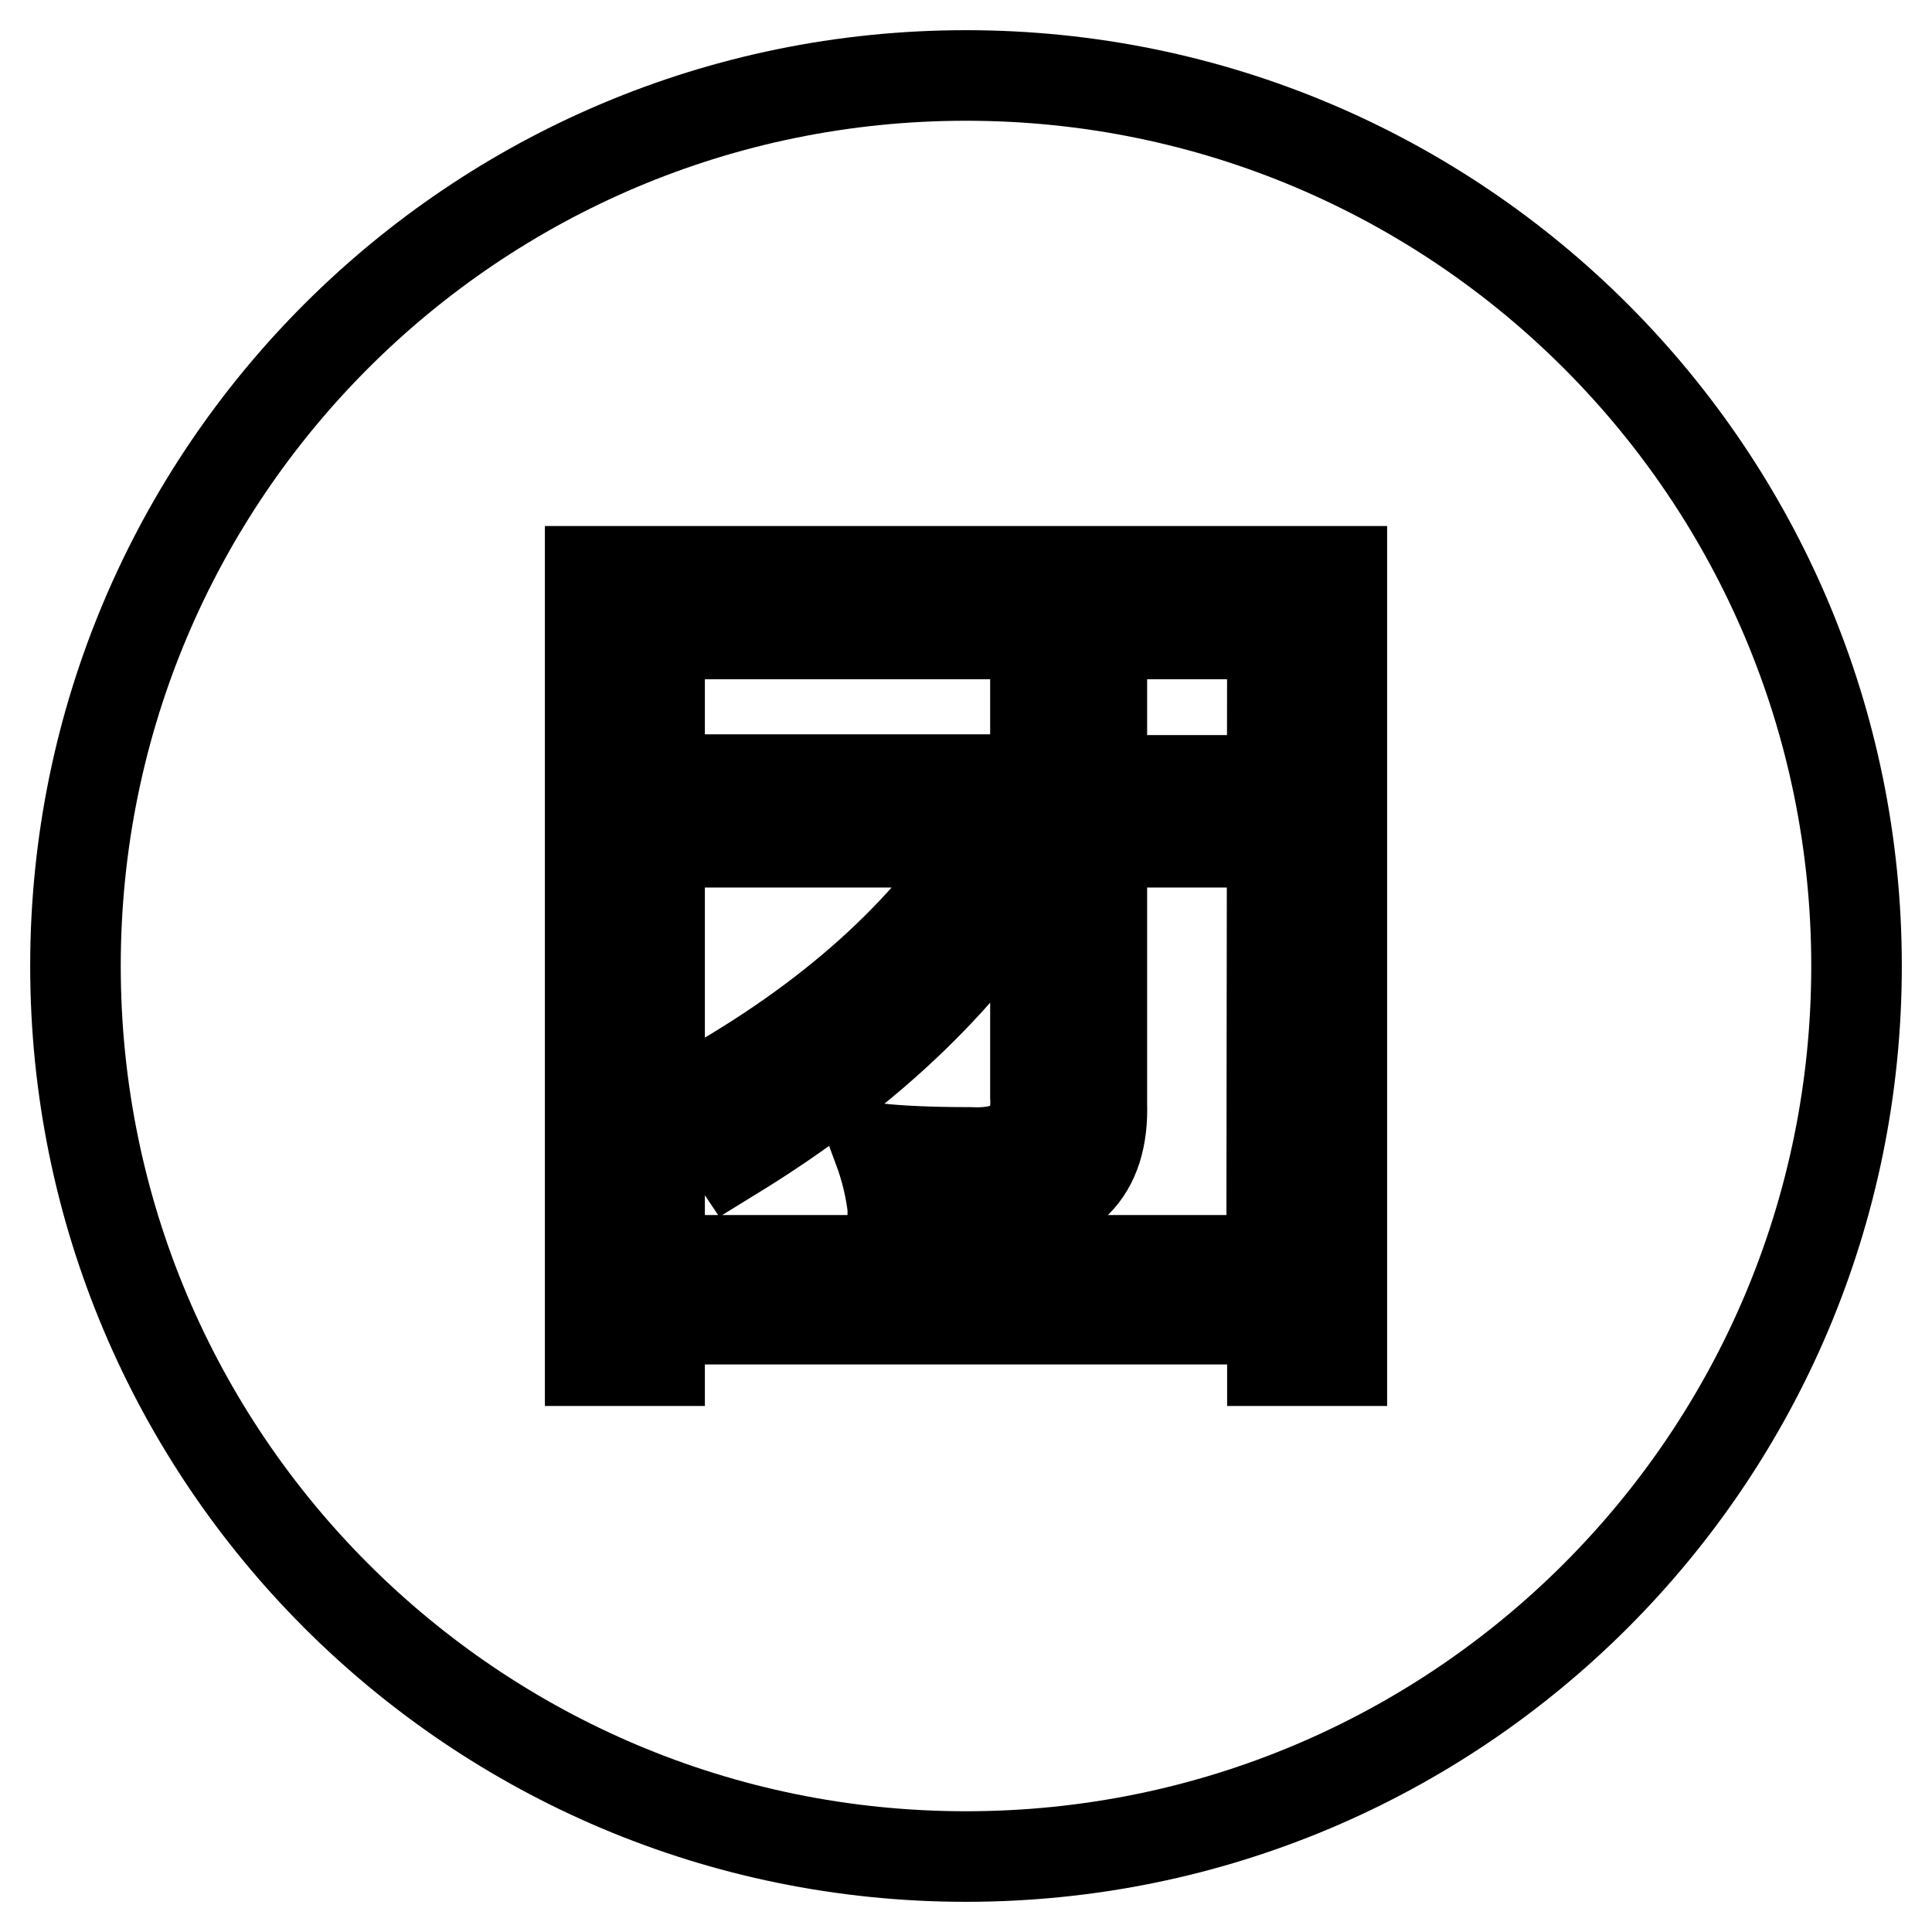
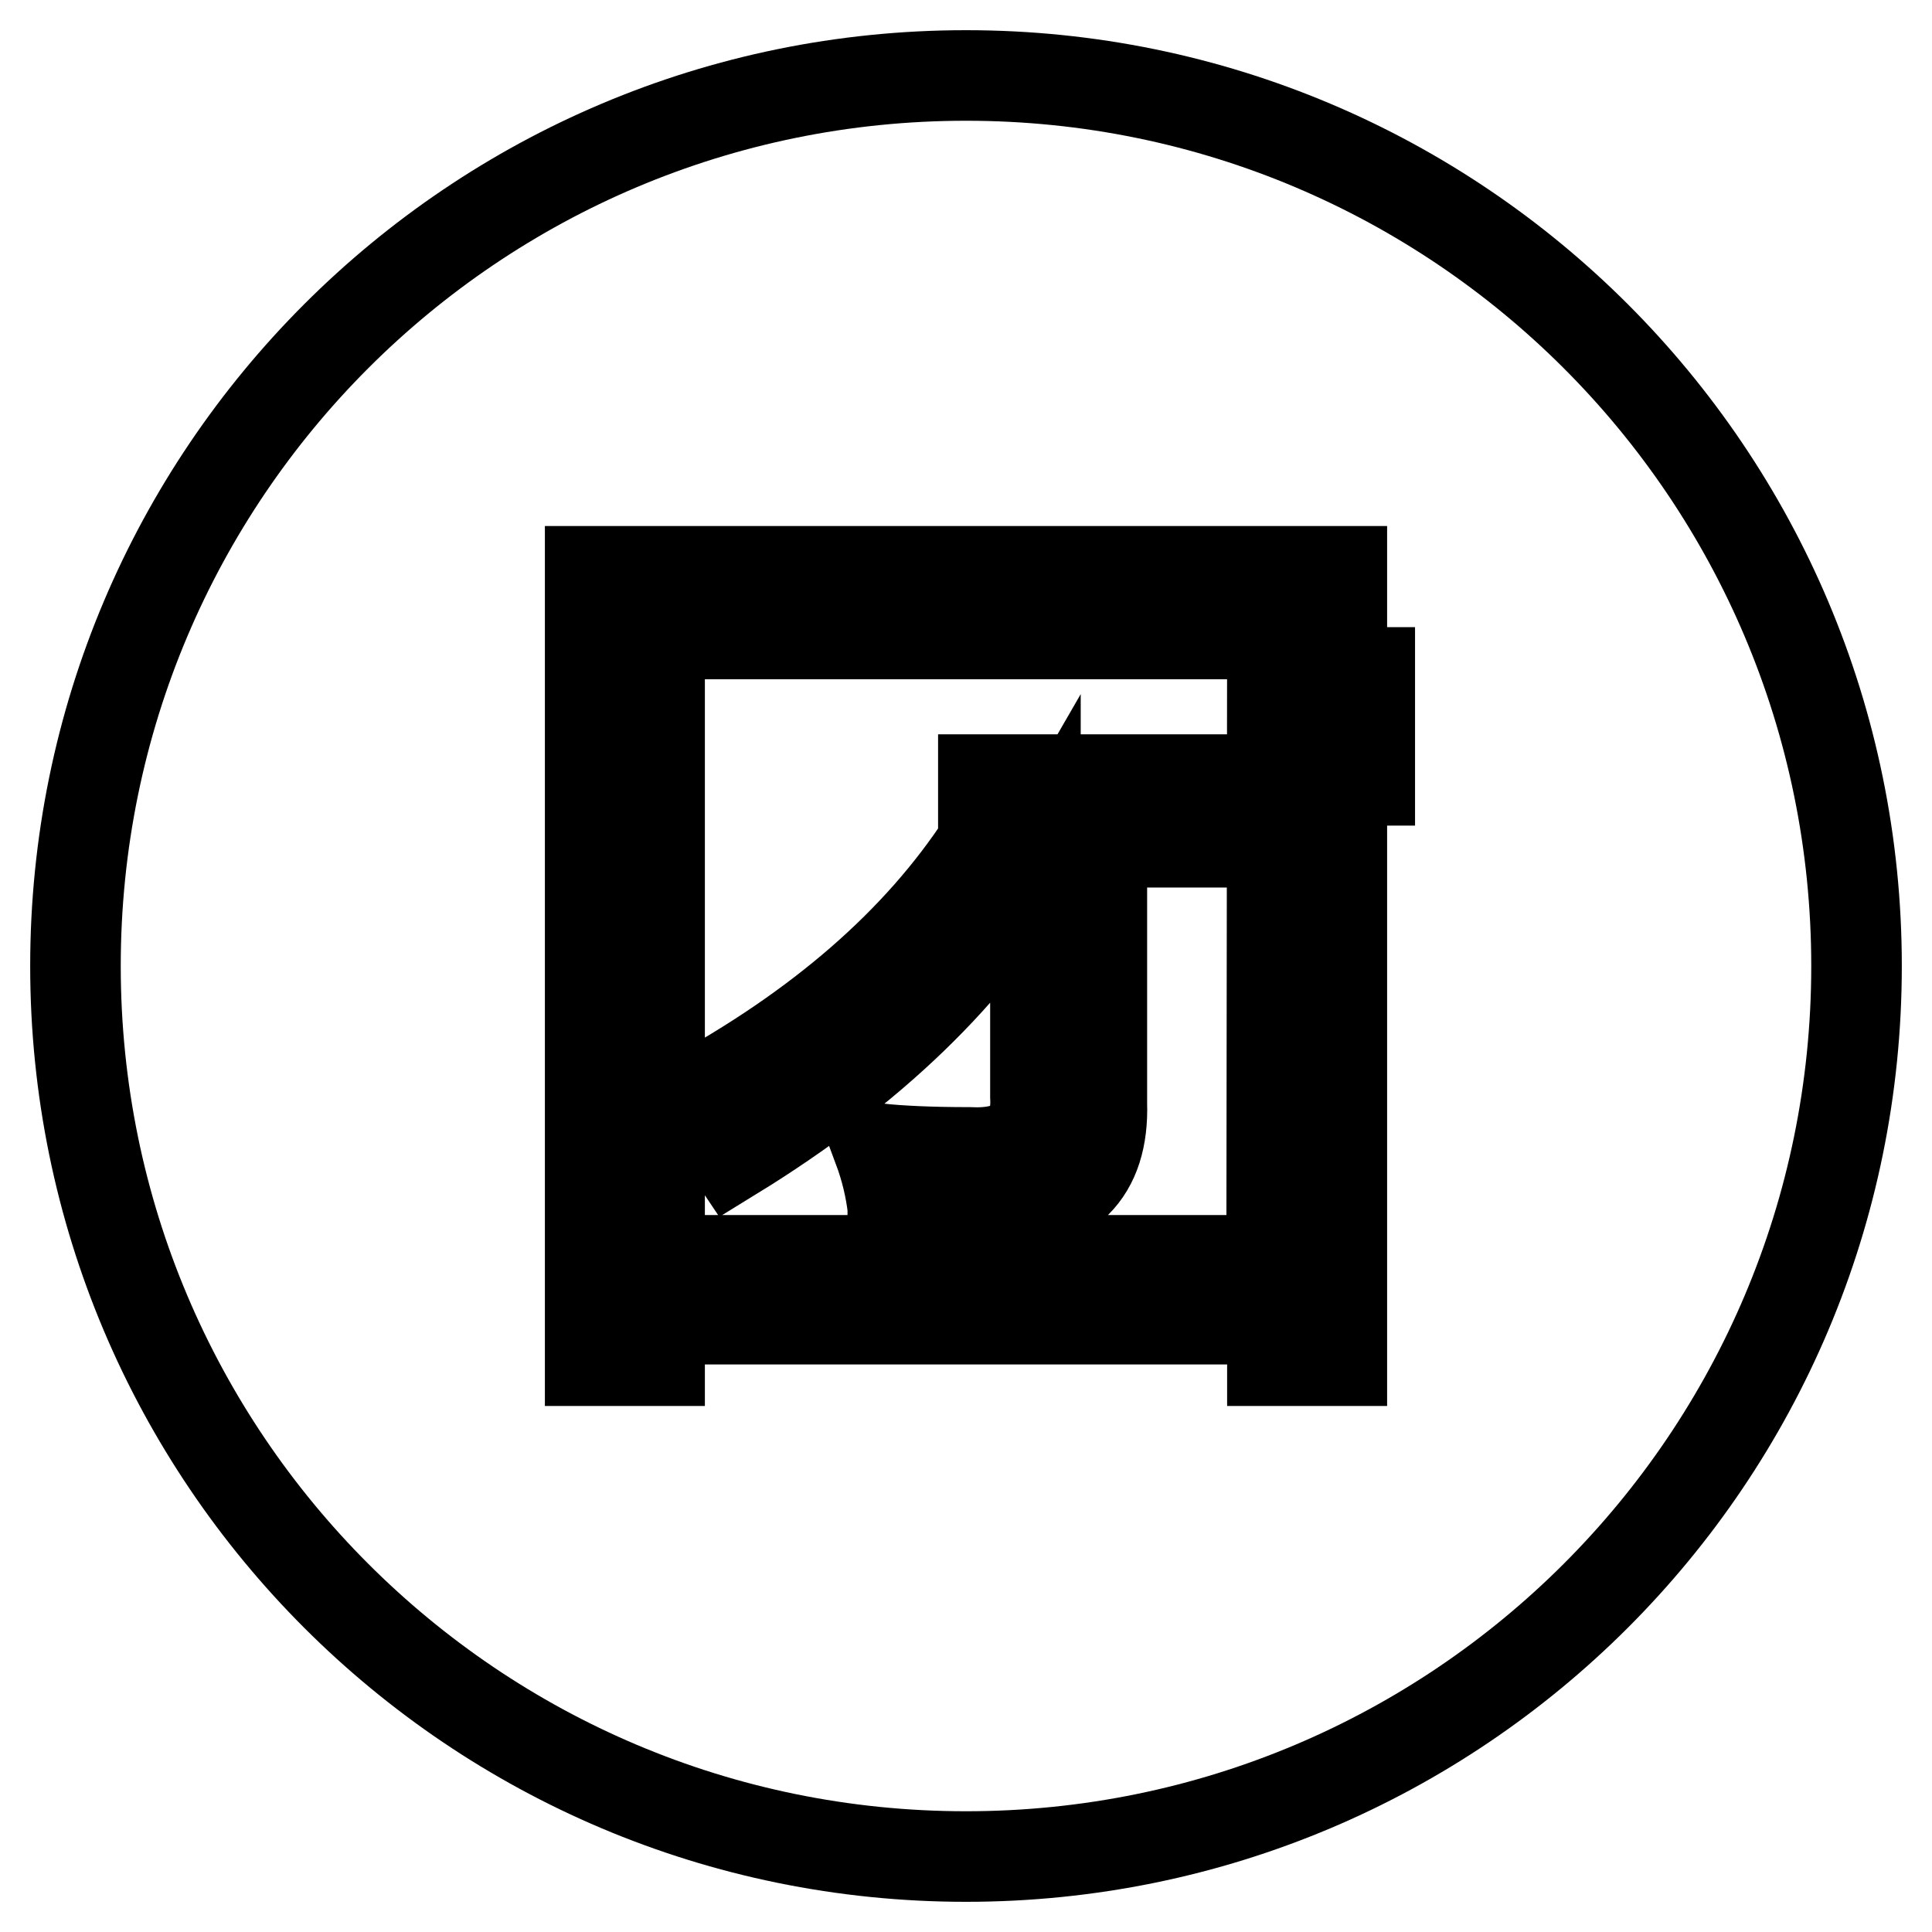
<svg xmlns="http://www.w3.org/2000/svg" version="1.1" x="0px" y="0px" viewBox="0 0 256 256" enable-background="new 0 0 256 256" xml:space="preserve">
  <g>
    <g>
-       <path stroke-width="12" fill-opacity="0" stroke="#000000" d="M168.6,84H87.4v83h81.1L168.6,84L168.6,84z M163,111.6H146v34.6c0.3,9.2-4.5,14-14.3,14.3c-1.5,0-4,0.2-7.4,0.5h-6V160c-0.3-2.5-0.9-5.1-1.9-7.8c2.8,0.3,6.8,0.5,12,0.5c6.1,0.3,9.1-2.1,8.8-7.4v-30.9c-8.3,14.4-21.7,27.4-40.1,38.7c-0.6-0.9-1.5-2.1-2.8-3.7c-1.5-1.9-2.6-3.1-3.2-3.7c17.5-9.5,30.6-20.9,39.2-34.1H94.8v-8.3h42.4V89.1h8.8v14.3H163V111.6L163,111.6z M128,10C62.8,10,10,62.8,10,128c0,65.2,52.8,118,118,118c65.2,0,118-52.8,118-118C246,62.8,193.2,10,128,10z M177.8,180.3h-9.2v-5.5H87.4v5.5h-9.2V75.7h99.6V180.3L177.8,180.3z" />
+       <path stroke-width="12" fill-opacity="0" stroke="#000000" d="M168.6,84H87.4v83h81.1L168.6,84L168.6,84z M163,111.6H146v34.6c0.3,9.2-4.5,14-14.3,14.3c-1.5,0-4,0.2-7.4,0.5h-6V160c-0.3-2.5-0.9-5.1-1.9-7.8c2.8,0.3,6.8,0.5,12,0.5c6.1,0.3,9.1-2.1,8.8-7.4v-30.9c-8.3,14.4-21.7,27.4-40.1,38.7c-0.6-0.9-1.5-2.1-2.8-3.7c-1.5-1.9-2.6-3.1-3.2-3.7c17.5-9.5,30.6-20.9,39.2-34.1v-8.3h42.4V89.1h8.8v14.3H163V111.6L163,111.6z M128,10C62.8,10,10,62.8,10,128c0,65.2,52.8,118,118,118c65.2,0,118-52.8,118-118C246,62.8,193.2,10,128,10z M177.8,180.3h-9.2v-5.5H87.4v5.5h-9.2V75.7h99.6V180.3L177.8,180.3z" />
    </g>
  </g>
</svg>